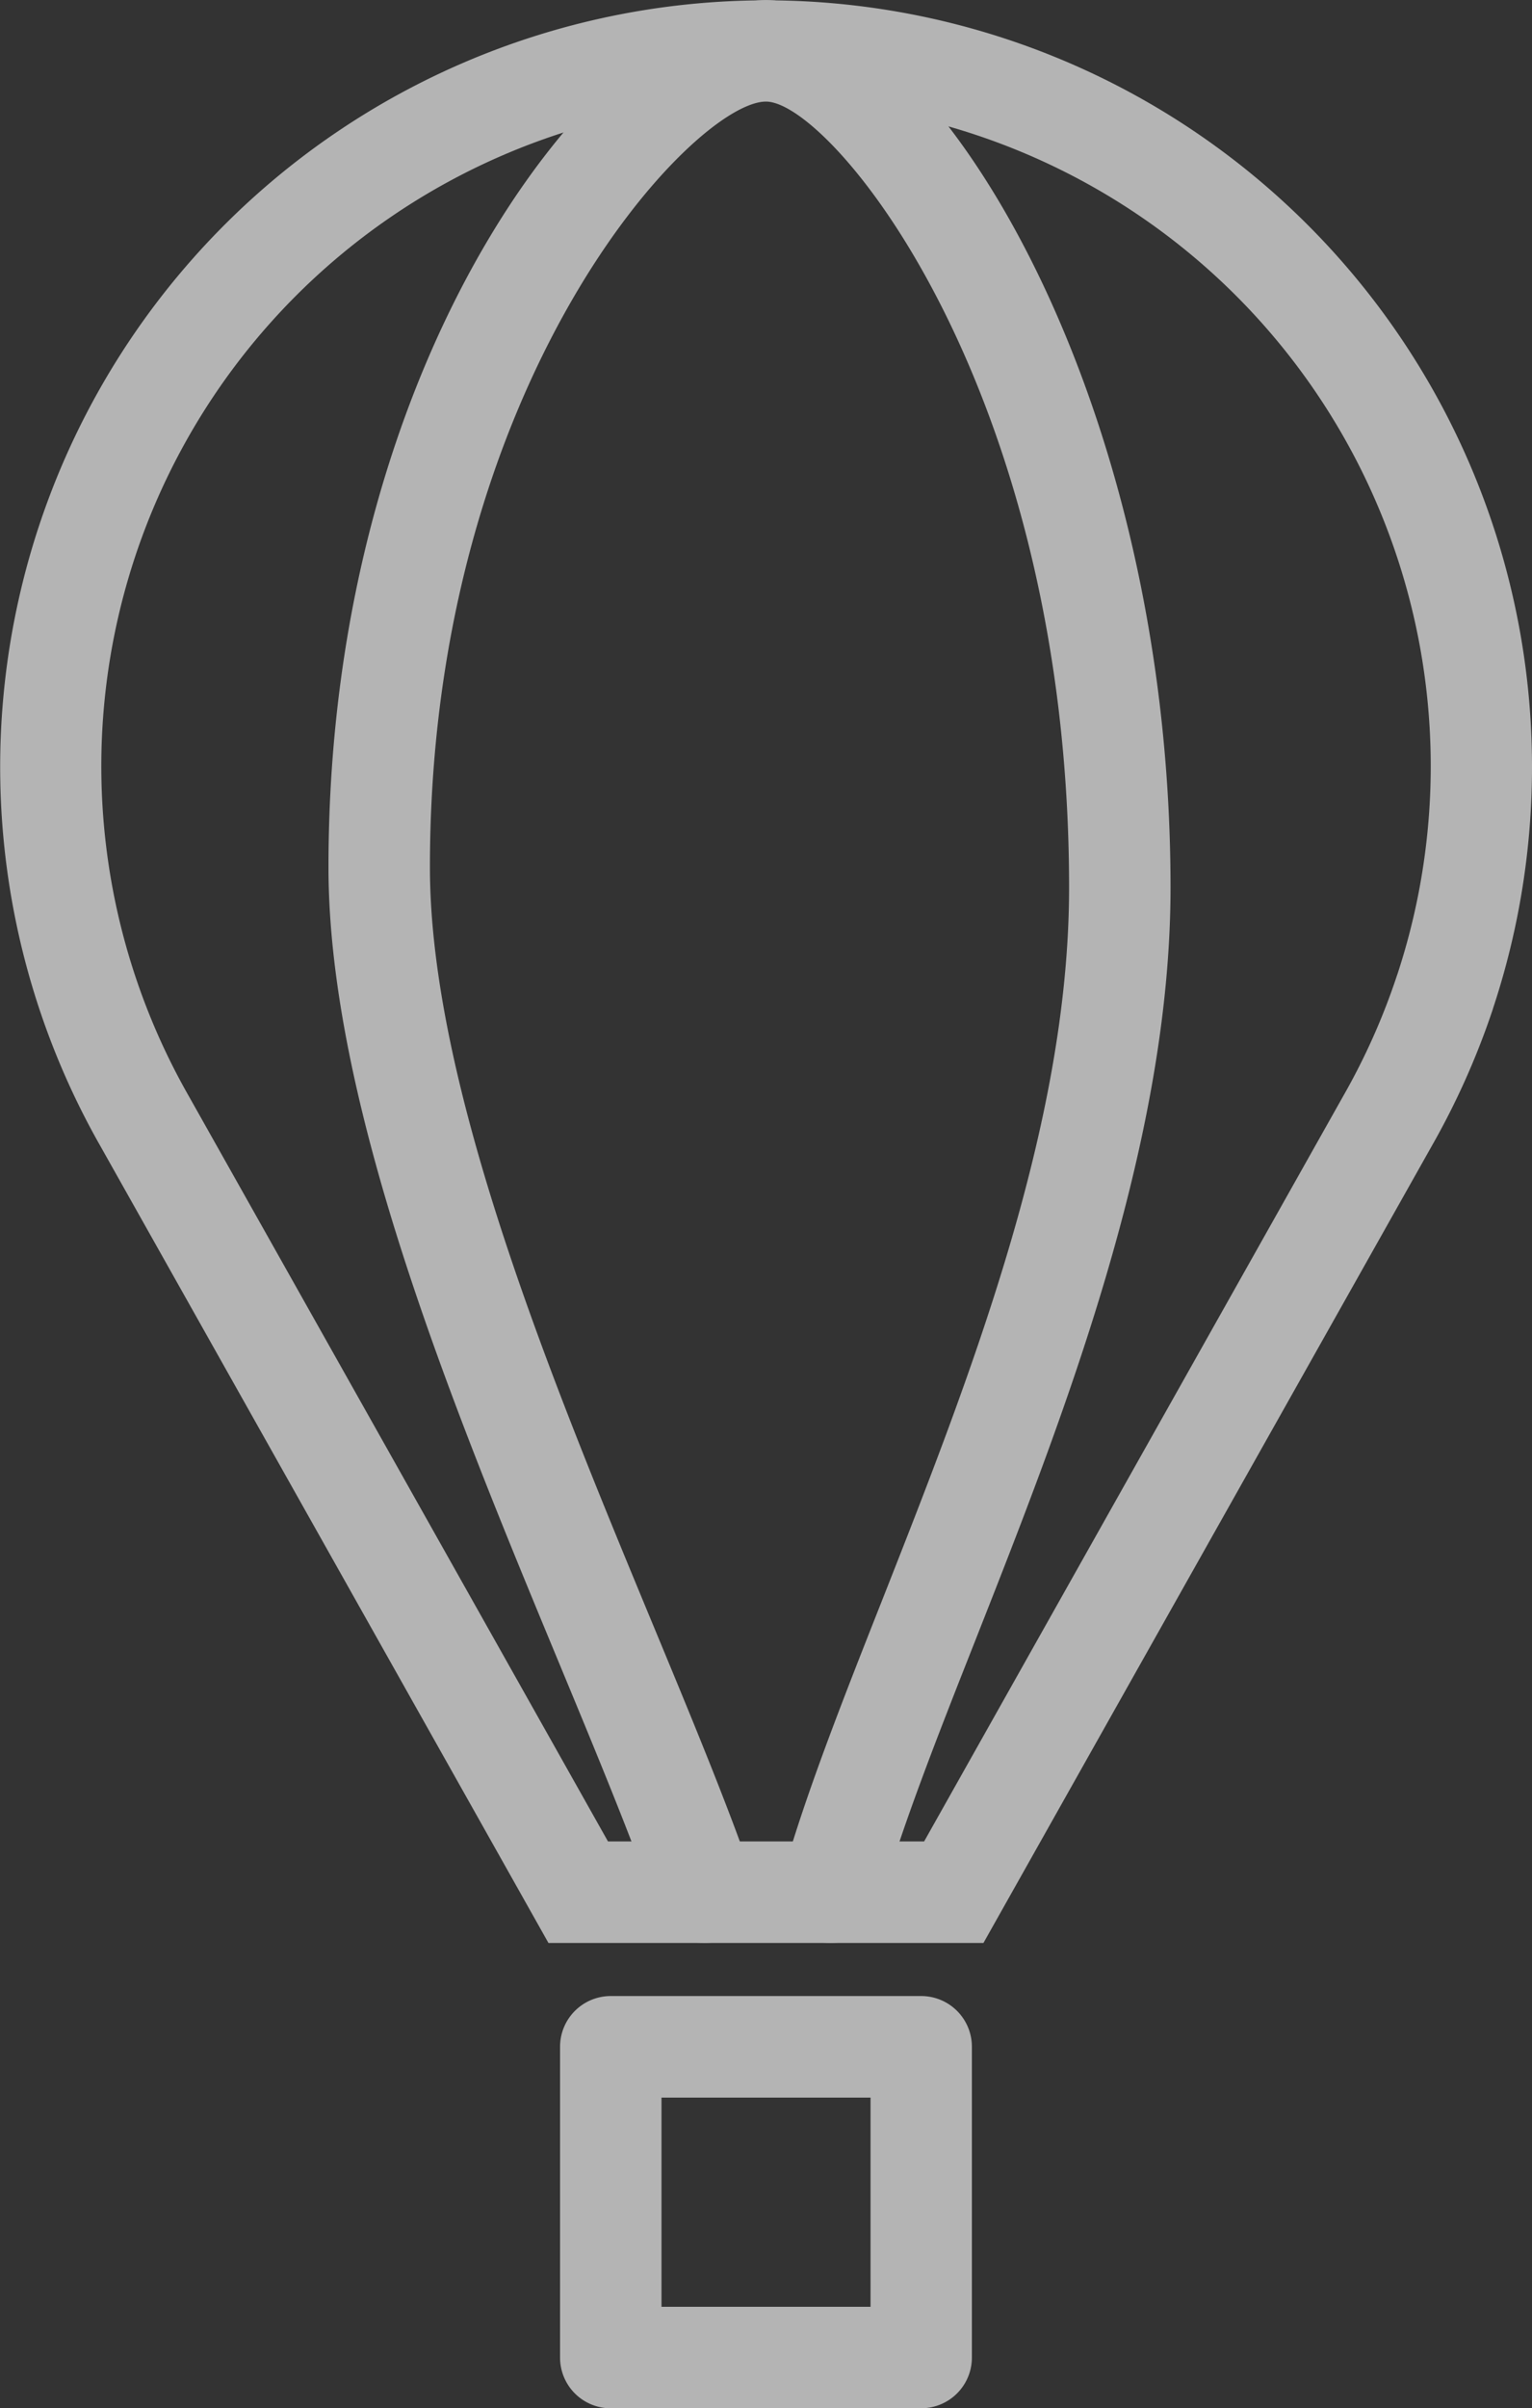
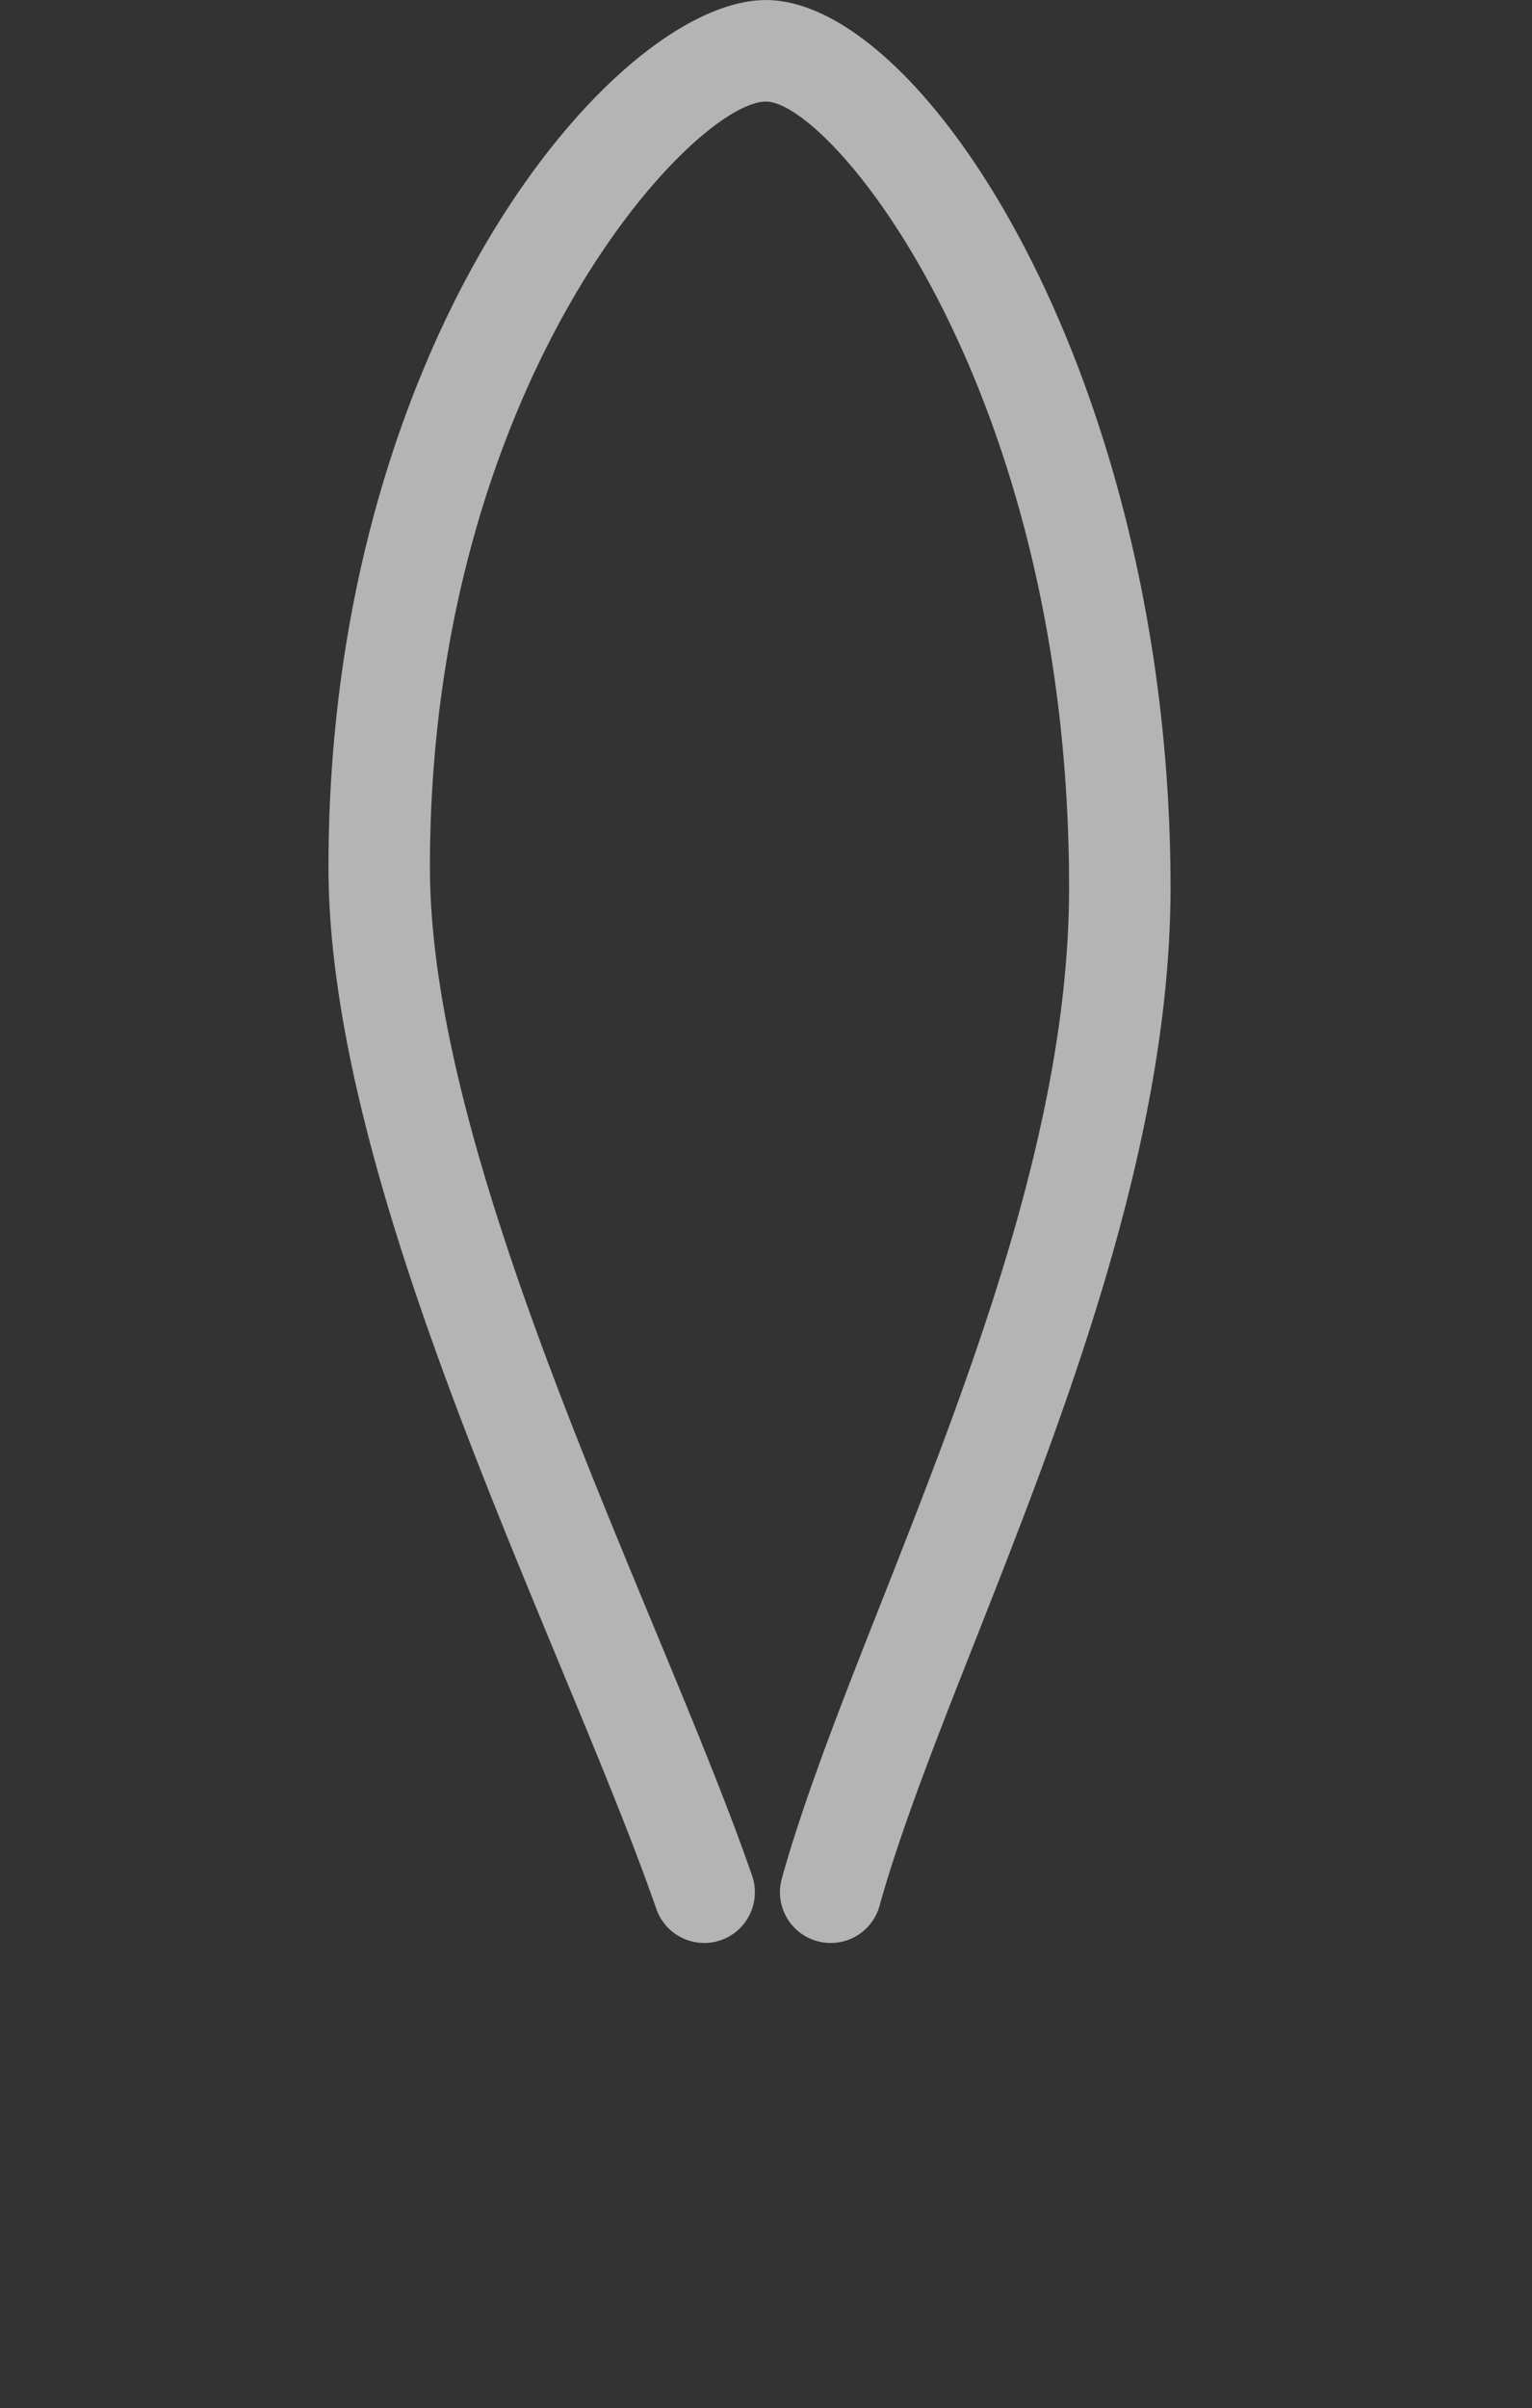
<svg xmlns="http://www.w3.org/2000/svg" width="30.503" height="47.908" viewBox="0 0 30.503 47.908">
  <rect x="0" y="0" width="30.503" height="47.908" fill="#333333" stroke="none" />
  <g id="Group_1725" data-name="Group 1725" transform="translate(-125.726 0.001)" opacity="0.63">
-     <path id="Path_4088" data-name="Path 4088" d="M119.861,38.65H111.2L102.28,22.8a15.25,15.25,0,1,1,27.733-2.759l-.014.046a15.292,15.292,0,0,1-1.215,2.715Zm-7.476-2.02h6.295L127.026,21.8a13.178,13.178,0,0,0,1.068-2.395l.016-.046A13.235,13.235,0,1,0,104.037,21.8Z" transform="translate(25.446 0)" fill="#fff" />
-     <path id="Path_4089" data-name="Path 4089" d="M115.271,35.974h-6.182a1.009,1.009,0,0,1-1.009-1.009V28.782a1.009,1.009,0,0,1,1.009-1.009h6.182a1.009,1.009,0,0,1,1.009,1.009v6.182a1.009,1.009,0,0,1-1.009,1.009M110.1,33.955h4.162V29.793H110.1Z" transform="translate(28.797 11.933)" fill="#fff" />
    <path id="Path_4090" data-name="Path 4090" d="M112.335,38.65a1.01,1.01,0,0,1-.954-.679c-.482-1.388-1.184-3.078-1.927-4.869-2.049-4.937-4.6-11.081-4.6-15.852,0-10.532,5.72-17.25,8.711-17.25,3.168,0,8.055,7.581,8.055,17.655,0,5.124-2.153,10.581-3.883,14.967-.769,1.947-1.494,3.787-1.91,5.288a1.01,1.01,0,0,1-1.947-.539c.445-1.6,1.189-3.493,1.979-5.491,1.753-4.446,3.741-9.486,3.741-14.225,0-9.943-4.742-15.635-6.035-15.635-1.433,0-6.691,5.546-6.691,15.23,0,4.369,2.465,10.306,4.445,15.079.755,1.819,1.468,3.536,1.969,4.981a1.01,1.01,0,0,1-.622,1.285,1.035,1.035,0,0,1-.332.056" transform="translate(27.412 0)" fill="#fff" />
  </g>
</svg>